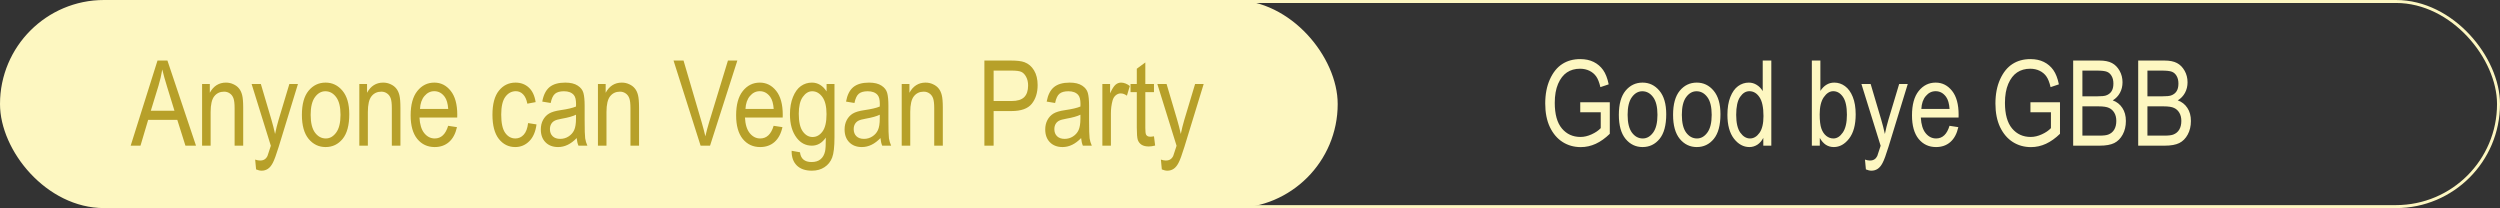
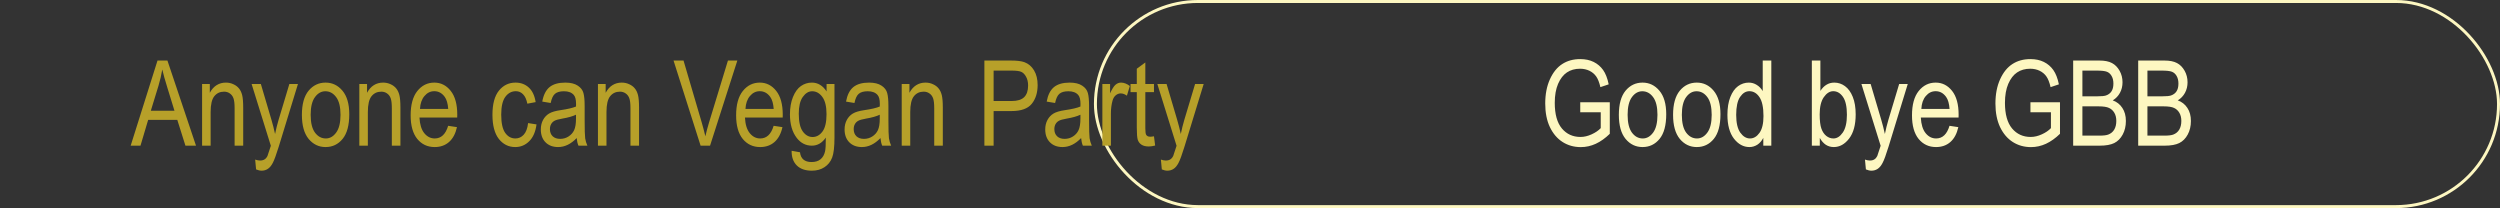
<svg xmlns="http://www.w3.org/2000/svg" width="841" height="70" viewBox="0 0 841 70" fill="none">
  <rect x="0" y="0" width="841" height="70" fill="#333333" stroke="none" />
  <path d="M531.594 37.77V34.41L541.535 34.391V45.016C540.012 46.5 538.436 47.62 536.809 48.375C535.181 49.117 533.508 49.488 531.789 49.488C529.497 49.488 527.453 48.915 525.656 47.77C523.859 46.624 522.434 44.95 521.379 42.75C520.337 40.55 519.816 37.906 519.816 34.82C519.816 31.695 520.344 28.974 521.398 26.656C522.453 24.338 523.833 22.633 525.539 21.539C527.245 20.432 529.263 19.879 531.594 19.879C533.312 19.879 534.816 20.198 536.105 20.836C537.395 21.474 538.456 22.379 539.289 23.551C540.122 24.723 540.747 26.331 541.164 28.375L538.371 29.312C537.993 27.698 537.518 26.494 536.945 25.699C536.372 24.892 535.617 24.26 534.68 23.805C533.742 23.349 532.688 23.121 531.516 23.121C529.81 23.121 528.339 23.538 527.102 24.371C525.878 25.191 524.888 26.474 524.133 28.219C523.391 29.963 523.02 32.092 523.02 34.605C523.02 38.434 523.82 41.305 525.422 43.219C527.023 45.12 529.107 46.07 531.672 46.07C532.896 46.07 534.146 45.777 535.422 45.191C536.711 44.605 537.733 43.909 538.488 43.102V37.77H531.594ZM544.582 38.629C544.582 35.048 545.331 32.346 546.828 30.523C548.339 28.701 550.246 27.789 552.551 27.789C554.816 27.789 556.711 28.701 558.234 30.523C559.758 32.346 560.52 34.977 560.52 38.414C560.52 42.138 559.771 44.911 558.273 46.734C556.776 48.557 554.868 49.469 552.551 49.469C550.272 49.469 548.371 48.557 546.848 46.734C545.337 44.898 544.582 42.197 544.582 38.629ZM547.531 38.629C547.531 41.311 548.02 43.31 548.996 44.625C549.973 45.927 551.184 46.578 552.629 46.578C553.983 46.578 555.142 45.921 556.105 44.605C557.082 43.277 557.57 41.285 557.57 38.629C557.57 35.96 557.082 33.974 556.105 32.672C555.129 31.357 553.918 30.699 552.473 30.699C551.105 30.699 549.94 31.357 548.977 32.672C548.013 33.987 547.531 35.973 547.531 38.629ZM562.824 38.629C562.824 35.048 563.573 32.346 565.07 30.523C566.581 28.701 568.488 27.789 570.793 27.789C573.059 27.789 574.953 28.701 576.477 30.523C578 32.346 578.762 34.977 578.762 38.414C578.762 42.138 578.013 44.911 576.516 46.734C575.018 48.557 573.111 49.469 570.793 49.469C568.514 49.469 566.613 48.557 565.09 46.734C563.579 44.898 562.824 42.197 562.824 38.629ZM565.773 38.629C565.773 41.311 566.262 43.31 567.238 44.625C568.215 45.927 569.426 46.578 570.871 46.578C572.225 46.578 573.384 45.921 574.348 44.605C575.324 43.277 575.812 41.285 575.812 38.629C575.812 35.96 575.324 33.974 574.348 32.672C573.371 31.357 572.16 30.699 570.715 30.699C569.348 30.699 568.182 31.357 567.219 32.672C566.255 33.987 565.773 35.973 565.773 38.629ZM593.176 49V46.383C592.655 47.385 591.984 48.154 591.164 48.688C590.344 49.208 589.458 49.469 588.508 49.469C586.503 49.469 584.764 48.525 583.293 46.637C581.835 44.736 581.105 42.066 581.105 38.629C581.105 36.272 581.431 34.273 582.082 32.633C582.733 30.992 583.599 29.775 584.68 28.98C585.773 28.186 586.984 27.789 588.312 27.789C589.263 27.789 590.142 28.043 590.949 28.551C591.77 29.046 592.447 29.742 592.98 30.641V20.367H595.871V49H593.176ZM584.055 38.648C584.055 41.331 584.517 43.323 585.441 44.625C586.379 45.927 587.466 46.578 588.703 46.578C589.927 46.578 590.988 45.953 591.887 44.703C592.785 43.453 593.234 41.565 593.234 39.039C593.234 36.135 592.785 34.02 591.887 32.691C590.988 31.35 589.855 30.68 588.488 30.68C587.277 30.68 586.236 31.324 585.363 32.613C584.491 33.889 584.055 35.901 584.055 38.648ZM612.18 49H609.504V20.367H612.375V30.582C612.987 29.645 613.677 28.948 614.445 28.492C615.227 28.023 616.092 27.789 617.043 27.789C618.371 27.789 619.576 28.186 620.656 28.98C621.75 29.775 622.622 30.979 623.273 32.594C623.924 34.208 624.25 36.168 624.25 38.473C624.25 41.988 623.514 44.703 622.043 46.617C620.572 48.518 618.853 49.469 616.887 49.469C615.897 49.469 615.005 49.215 614.211 48.707C613.43 48.186 612.753 47.418 612.18 46.402V49ZM612.141 38.473C612.141 40.621 612.336 42.229 612.727 43.297C613.117 44.365 613.671 45.178 614.387 45.738C615.103 46.298 615.897 46.578 616.77 46.578C617.954 46.578 619.003 45.914 619.914 44.586C620.839 43.245 621.301 41.246 621.301 38.59C621.301 35.868 620.858 33.87 619.973 32.594C619.087 31.318 618 30.68 616.711 30.68C615.526 30.68 614.465 31.35 613.527 32.691C612.603 34.02 612.141 35.947 612.141 38.473ZM627.688 56.988L627.375 53.688C628.013 53.896 628.56 54 629.016 54C629.628 54 630.129 53.876 630.52 53.629C630.923 53.382 631.255 52.997 631.516 52.477C631.607 52.294 631.984 51.148 632.648 49.039L626.184 28.258H629.289L632.844 40.27C633.286 41.767 633.697 43.368 634.074 45.074C634.4 43.46 634.79 41.884 635.246 40.348L638.879 28.258H641.77L635.305 49.352C634.458 52.086 633.788 53.909 633.293 54.82C632.811 55.745 632.258 56.409 631.633 56.812C631.021 57.216 630.324 57.418 629.543 57.418C628.996 57.418 628.378 57.275 627.688 56.988ZM655.812 42.32L658.781 42.77C658.286 44.983 657.388 46.656 656.086 47.789C654.797 48.909 653.195 49.469 651.281 49.469C648.872 49.469 646.919 48.557 645.422 46.734C643.938 44.898 643.195 42.255 643.195 38.805C643.195 35.224 643.944 32.496 645.441 30.621C646.952 28.733 648.859 27.789 651.164 27.789C653.365 27.789 655.201 28.713 656.672 30.562C658.143 32.411 658.879 35.087 658.879 38.59L658.859 39.527H646.164C646.281 41.858 646.822 43.616 647.785 44.801C648.749 45.986 649.921 46.578 651.301 46.578C653.462 46.578 654.966 45.159 655.812 42.32ZM646.34 36.637H655.832C655.702 34.84 655.318 33.499 654.68 32.613C653.755 31.324 652.577 30.68 651.145 30.68C649.855 30.68 648.755 31.22 647.844 32.301C646.932 33.368 646.431 34.814 646.34 36.637ZM683.039 37.77V34.41L692.98 34.391V45.016C691.457 46.5 689.882 47.62 688.254 48.375C686.626 49.117 684.953 49.488 683.234 49.488C680.943 49.488 678.898 48.915 677.102 47.77C675.305 46.624 673.879 44.95 672.824 42.75C671.783 40.55 671.262 37.906 671.262 34.82C671.262 31.695 671.789 28.974 672.844 26.656C673.898 24.338 675.279 22.633 676.984 21.539C678.69 20.432 680.708 19.879 683.039 19.879C684.758 19.879 686.262 20.198 687.551 20.836C688.84 21.474 689.901 22.379 690.734 23.551C691.568 24.723 692.193 26.331 692.609 28.375L689.816 29.312C689.439 27.698 688.964 26.494 688.391 25.699C687.818 24.892 687.062 24.26 686.125 23.805C685.188 23.349 684.133 23.121 682.961 23.121C681.255 23.121 679.784 23.538 678.547 24.371C677.323 25.191 676.333 26.474 675.578 28.219C674.836 29.963 674.465 32.092 674.465 34.605C674.465 38.434 675.266 41.305 676.867 43.219C678.469 45.12 680.552 46.07 683.117 46.07C684.341 46.07 685.591 45.777 686.867 45.191C688.156 44.605 689.178 43.909 689.934 43.102V37.77H683.039ZM697.414 49V20.367H706.223C708.007 20.367 709.419 20.647 710.461 21.207C711.503 21.754 712.355 22.613 713.02 23.785C713.684 24.957 714.016 26.253 714.016 27.672C714.016 28.987 713.729 30.172 713.156 31.227C712.583 32.281 711.776 33.128 710.734 33.766C712.102 34.26 713.176 35.107 713.957 36.305C714.751 37.49 715.148 38.954 715.148 40.699C715.148 42.431 714.79 43.954 714.074 45.27C713.371 46.572 712.427 47.522 711.242 48.121C710.057 48.707 708.43 49 706.359 49H697.414ZM700.52 32.398H705.598C706.926 32.398 707.87 32.307 708.43 32.125C709.237 31.852 709.855 31.396 710.285 30.758C710.728 30.107 710.949 29.228 710.949 28.121C710.949 27.092 710.747 26.24 710.344 25.562C709.953 24.872 709.426 24.397 708.762 24.137C708.111 23.876 706.932 23.746 705.227 23.746H700.52V32.398ZM700.52 45.621H706.359C707.648 45.621 708.599 45.504 709.211 45.27C710.096 44.931 710.767 44.378 711.223 43.609C711.691 42.828 711.926 41.852 711.926 40.68C711.926 39.599 711.704 38.688 711.262 37.945C710.819 37.19 710.22 36.643 709.465 36.305C708.723 35.953 707.551 35.777 705.949 35.777H700.52V45.621ZM719.289 49V20.367H728.098C729.882 20.367 731.294 20.647 732.336 21.207C733.378 21.754 734.23 22.613 734.895 23.785C735.559 24.957 735.891 26.253 735.891 27.672C735.891 28.987 735.604 30.172 735.031 31.227C734.458 32.281 733.651 33.128 732.609 33.766C733.977 34.26 735.051 35.107 735.832 36.305C736.626 37.49 737.023 38.954 737.023 40.699C737.023 42.431 736.665 43.954 735.949 45.27C735.246 46.572 734.302 47.522 733.117 48.121C731.932 48.707 730.305 49 728.234 49H719.289ZM722.395 32.398H727.473C728.801 32.398 729.745 32.307 730.305 32.125C731.112 31.852 731.73 31.396 732.16 30.758C732.603 30.107 732.824 29.228 732.824 28.121C732.824 27.092 732.622 26.24 732.219 25.562C731.828 24.872 731.301 24.397 730.637 24.137C729.986 23.876 728.807 23.746 727.102 23.746H722.395V32.398ZM722.395 45.621H728.234C729.523 45.621 730.474 45.504 731.086 45.27C731.971 44.931 732.642 44.378 733.098 43.609C733.566 42.828 733.801 41.852 733.801 40.68C733.801 39.599 733.579 38.688 733.137 37.945C732.694 37.19 732.095 36.643 731.34 36.305C730.598 35.953 729.426 35.777 727.824 35.777H722.395V45.621Z" fill="#FDF7C1" />
-   <rect x="0.5" y="0.5" width="449" height="69" rx="34.5" fill="#FDF7C1" stroke="#FDF7C1" />
  <rect x="368.5" y="0.5" width="472" height="69" rx="34.5" stroke="#FDF7C1" />
  <path d="M43.961 49L52.984 20.367H56.324L65.934 49H62.379L59.645 40.328H49.84L47.262 49H43.961ZM50.738 37.242H58.688L56.246 29.312C55.491 26.878 54.938 24.898 54.586 23.375C54.286 25.211 53.863 27.034 53.316 28.844L50.738 37.242ZM67.984 49V28.258H70.582V31.207C71.207 30.061 71.969 29.208 72.867 28.648C73.779 28.076 74.82 27.789 75.992 27.789C76.904 27.789 77.743 27.971 78.512 28.336C79.293 28.688 79.918 29.156 80.387 29.742C80.868 30.315 81.227 31.064 81.461 31.988C81.695 32.913 81.812 34.332 81.812 36.246V49H78.922V36.383C78.922 34.859 78.792 33.746 78.531 33.043C78.271 32.34 77.861 31.799 77.301 31.422C76.754 31.031 76.116 30.836 75.387 30.836C74.007 30.836 72.906 31.35 72.086 32.379C71.266 33.408 70.856 35.172 70.856 37.672V49H67.984ZM86.148 56.988L85.836 53.688C86.474 53.896 87.021 54 87.477 54C88.088 54 88.59 53.876 88.981 53.629C89.384 53.382 89.716 52.997 89.977 52.477C90.068 52.294 90.445 51.148 91.109 49.039L84.644 28.258H87.75L91.305 40.27C91.747 41.767 92.158 43.368 92.535 45.074C92.861 43.46 93.251 41.884 93.707 40.348L97.34 28.258H100.23L93.766 49.352C92.919 52.086 92.249 53.909 91.754 54.82C91.272 55.745 90.719 56.409 90.094 56.812C89.482 57.216 88.785 57.418 88.004 57.418C87.457 57.418 86.838 57.275 86.148 56.988ZM101.559 38.629C101.559 35.048 102.307 32.346 103.805 30.523C105.315 28.701 107.223 27.789 109.527 27.789C111.793 27.789 113.688 28.701 115.211 30.523C116.734 32.346 117.496 34.977 117.496 38.414C117.496 42.138 116.747 44.911 115.25 46.734C113.753 48.557 111.845 49.469 109.527 49.469C107.249 49.469 105.348 48.557 103.824 46.734C102.314 44.898 101.559 42.197 101.559 38.629ZM104.508 38.629C104.508 41.311 104.996 43.31 105.973 44.625C106.949 45.927 108.16 46.578 109.605 46.578C110.96 46.578 112.118 45.921 113.082 44.605C114.059 43.277 114.547 41.285 114.547 38.629C114.547 35.96 114.059 33.974 113.082 32.672C112.105 31.357 110.895 30.699 109.449 30.699C108.082 30.699 106.917 31.357 105.953 32.672C104.99 33.987 104.508 35.973 104.508 38.629ZM120.875 49V28.258H123.473V31.207C124.098 30.061 124.859 29.208 125.758 28.648C126.669 28.076 127.711 27.789 128.883 27.789C129.794 27.789 130.634 27.971 131.402 28.336C132.184 28.688 132.809 29.156 133.277 29.742C133.759 30.315 134.117 31.064 134.352 31.988C134.586 32.913 134.703 34.332 134.703 36.246V49H131.812V36.383C131.812 34.859 131.682 33.746 131.422 33.043C131.161 32.34 130.751 31.799 130.191 31.422C129.645 31.031 129.007 30.836 128.277 30.836C126.897 30.836 125.797 31.35 124.977 32.379C124.156 33.408 123.746 35.172 123.746 37.672V49H120.875ZM150.758 42.32L153.727 42.77C153.232 44.983 152.333 46.656 151.031 47.789C149.742 48.909 148.141 49.469 146.227 49.469C143.818 49.469 141.865 48.557 140.367 46.734C138.883 44.898 138.141 42.255 138.141 38.805C138.141 35.224 138.889 32.496 140.387 30.621C141.897 28.733 143.805 27.789 146.109 27.789C148.31 27.789 150.146 28.713 151.617 30.562C153.089 32.411 153.824 35.087 153.824 38.59L153.805 39.527H141.109C141.227 41.858 141.767 43.616 142.73 44.801C143.694 45.986 144.866 46.578 146.246 46.578C148.408 46.578 149.911 45.159 150.758 42.32ZM141.285 36.637H150.777C150.647 34.84 150.263 33.499 149.625 32.613C148.701 31.324 147.522 30.68 146.09 30.68C144.801 30.68 143.701 31.22 142.789 32.301C141.878 33.368 141.376 34.814 141.285 36.637ZM177.652 41.402L180.484 41.852C180.159 44.325 179.339 46.214 178.023 47.516C176.721 48.818 175.152 49.469 173.316 49.469C171.09 49.469 169.254 48.557 167.809 46.734C166.376 44.898 165.66 42.19 165.66 38.609C165.66 35.003 166.383 32.301 167.828 30.504C169.286 28.694 171.155 27.789 173.434 27.789C175.191 27.789 176.669 28.336 177.867 29.43C179.078 30.523 179.853 32.164 180.191 34.352L177.398 34.879C177.125 33.473 176.65 32.425 175.973 31.734C175.296 31.031 174.482 30.68 173.531 30.68C172.112 30.68 170.934 31.311 169.996 32.574C169.072 33.824 168.609 35.816 168.609 38.551C168.609 41.376 169.052 43.421 169.938 44.684C170.836 45.947 171.982 46.578 173.375 46.578C174.469 46.578 175.4 46.161 176.168 45.328C176.949 44.482 177.444 43.173 177.652 41.402ZM194 46.441C193.036 47.444 192.034 48.199 190.992 48.707C189.951 49.215 188.87 49.469 187.75 49.469C185.979 49.469 184.566 48.935 183.512 47.867C182.457 46.8 181.93 45.361 181.93 43.551C181.93 42.353 182.177 41.292 182.672 40.367C183.167 39.443 183.844 38.72 184.703 38.199C185.562 37.678 186.865 37.294 188.609 37.047C190.953 36.708 192.672 36.305 193.766 35.836L193.785 34.938C193.785 33.518 193.531 32.522 193.023 31.949C192.307 31.116 191.207 30.699 189.723 30.699C188.382 30.699 187.379 30.979 186.715 31.539C186.051 32.086 185.562 33.121 185.25 34.645L182.418 34.176C182.822 31.949 183.635 30.328 184.859 29.312C186.096 28.297 187.861 27.789 190.152 27.789C191.936 27.789 193.336 28.128 194.352 28.805C195.367 29.469 196.005 30.296 196.266 31.285C196.539 32.275 196.676 33.72 196.676 35.621V40.309C196.676 43.59 196.734 45.66 196.852 46.52C196.982 47.366 197.229 48.193 197.594 49H194.586C194.286 48.284 194.091 47.431 194 46.441ZM193.766 38.59C192.711 39.111 191.142 39.553 189.059 39.918C187.848 40.126 187.001 40.367 186.52 40.641C186.038 40.901 185.66 41.279 185.387 41.773C185.126 42.255 184.996 42.815 184.996 43.453C184.996 44.443 185.302 45.237 185.914 45.836C186.526 46.422 187.372 46.715 188.453 46.715C189.482 46.715 190.413 46.448 191.246 45.914C192.092 45.38 192.724 44.671 193.141 43.785C193.557 42.887 193.766 41.585 193.766 39.879V38.59ZM201.148 49V28.258H203.746V31.207C204.371 30.061 205.133 29.208 206.031 28.648C206.943 28.076 207.984 27.789 209.156 27.789C210.068 27.789 210.908 27.971 211.676 28.336C212.457 28.688 213.082 29.156 213.551 29.742C214.033 30.315 214.391 31.064 214.625 31.988C214.859 32.913 214.977 34.332 214.977 36.246V49H212.086V36.383C212.086 34.859 211.956 33.746 211.695 33.043C211.435 32.34 211.025 31.799 210.465 31.422C209.918 31.031 209.28 30.836 208.551 30.836C207.171 30.836 206.07 31.35 205.25 32.379C204.43 33.408 204.02 35.172 204.02 37.672V49H201.148ZM235.68 49L226.578 20.367H229.938L236.051 41.168C236.52 42.783 236.93 44.345 237.281 45.855C237.646 44.28 238.062 42.717 238.531 41.168L244.879 20.367H248.043L238.863 49H235.68ZM260.25 42.32L263.219 42.77C262.724 44.983 261.826 46.656 260.523 47.789C259.234 48.909 257.633 49.469 255.719 49.469C253.31 49.469 251.357 48.557 249.859 46.734C248.375 44.898 247.633 42.255 247.633 38.805C247.633 35.224 248.382 32.496 249.879 30.621C251.389 28.733 253.297 27.789 255.602 27.789C257.802 27.789 259.638 28.713 261.109 30.562C262.581 32.411 263.316 35.087 263.316 38.59L263.297 39.527H250.602C250.719 41.858 251.259 43.616 252.223 44.801C253.186 45.986 254.358 46.578 255.738 46.578C257.9 46.578 259.404 45.159 260.25 42.32ZM250.777 36.637H260.27C260.139 34.84 259.755 33.499 259.117 32.613C258.193 31.324 257.014 30.68 255.582 30.68C254.293 30.68 253.193 31.22 252.281 32.301C251.37 33.368 250.868 34.814 250.777 36.637ZM266.305 50.719L269.117 51.227C269.247 52.333 269.638 53.154 270.289 53.688C270.94 54.234 271.845 54.508 273.004 54.508C274.267 54.508 275.27 54.202 276.012 53.59C276.767 52.991 277.281 52.092 277.555 50.895C277.724 50.165 277.809 48.629 277.809 46.285C277.184 47.184 276.48 47.861 275.699 48.316C274.918 48.772 274.052 49 273.102 49C271.07 49 269.384 48.141 268.043 46.422C266.507 44.443 265.738 41.793 265.738 38.473C265.738 36.246 266.077 34.3 266.754 32.633C267.431 30.966 268.316 29.742 269.41 28.961C270.517 28.18 271.754 27.789 273.121 27.789C274.124 27.789 275.035 28.037 275.855 28.531C276.689 29.026 277.424 29.768 278.062 30.758V28.258H280.719V46.188C280.719 49.378 280.458 51.65 279.938 53.004C279.417 54.371 278.564 55.445 277.379 56.227C276.194 57.021 274.768 57.418 273.102 57.418C270.901 57.418 269.208 56.825 268.023 55.641C266.839 54.456 266.266 52.815 266.305 50.719ZM268.707 38.258C268.707 40.979 269.156 42.965 270.055 44.215C270.953 45.465 272.053 46.09 273.355 46.09C274.658 46.09 275.764 45.478 276.676 44.254C277.587 43.03 278.043 41.083 278.043 38.414C278.043 35.81 277.574 33.876 276.637 32.613C275.699 31.337 274.56 30.699 273.219 30.699C272.021 30.699 270.966 31.337 270.055 32.613C269.156 33.876 268.707 35.758 268.707 38.258ZM296.188 46.441C295.224 47.444 294.221 48.199 293.18 48.707C292.138 49.215 291.057 49.469 289.938 49.469C288.167 49.469 286.754 48.935 285.699 47.867C284.645 46.8 284.117 45.361 284.117 43.551C284.117 42.353 284.365 41.292 284.859 40.367C285.354 39.443 286.031 38.72 286.891 38.199C287.75 37.678 289.052 37.294 290.797 37.047C293.141 36.708 294.859 36.305 295.953 35.836L295.973 34.938C295.973 33.518 295.719 32.522 295.211 31.949C294.495 31.116 293.395 30.699 291.91 30.699C290.569 30.699 289.566 30.979 288.902 31.539C288.238 32.086 287.75 33.121 287.438 34.645L284.605 34.176C285.009 31.949 285.823 30.328 287.047 29.312C288.284 28.297 290.048 27.789 292.34 27.789C294.124 27.789 295.523 28.128 296.539 28.805C297.555 29.469 298.193 30.296 298.453 31.285C298.727 32.275 298.863 33.72 298.863 35.621V40.309C298.863 43.59 298.922 45.66 299.039 46.52C299.169 47.366 299.417 48.193 299.781 49H296.773C296.474 48.284 296.279 47.431 296.188 46.441ZM295.953 38.59C294.898 39.111 293.329 39.553 291.246 39.918C290.035 40.126 289.189 40.367 288.707 40.641C288.225 40.901 287.848 41.279 287.574 41.773C287.314 42.255 287.184 42.815 287.184 43.453C287.184 44.443 287.49 45.237 288.102 45.836C288.714 46.422 289.56 46.715 290.641 46.715C291.669 46.715 292.6 46.448 293.434 45.914C294.28 45.38 294.911 44.671 295.328 43.785C295.745 42.887 295.953 41.585 295.953 39.879V38.59ZM303.336 49V28.258H305.934V31.207C306.559 30.061 307.32 29.208 308.219 28.648C309.13 28.076 310.172 27.789 311.344 27.789C312.255 27.789 313.095 27.971 313.863 28.336C314.645 28.688 315.27 29.156 315.738 29.742C316.22 30.315 316.578 31.064 316.812 31.988C317.047 32.913 317.164 34.332 317.164 36.246V49H314.273V36.383C314.273 34.859 314.143 33.746 313.883 33.043C313.622 32.34 313.212 31.799 312.652 31.422C312.105 31.031 311.467 30.836 310.738 30.836C309.358 30.836 308.258 31.35 307.438 32.379C306.617 33.408 306.207 35.172 306.207 37.672V49H303.336ZM331.148 49V20.367H339.996C342.079 20.367 343.616 20.549 344.605 20.914C345.96 21.409 347.04 22.327 347.848 23.668C348.655 25.009 349.059 26.656 349.059 28.609C349.059 31.188 348.401 33.29 347.086 34.918C345.771 36.546 343.499 37.359 340.27 37.359H334.254V49H331.148ZM334.254 33.98H340.328C342.242 33.98 343.642 33.551 344.527 32.691C345.413 31.819 345.855 30.51 345.855 28.766C345.855 27.633 345.634 26.663 345.191 25.855C344.762 25.048 344.234 24.495 343.609 24.195C342.997 23.896 341.884 23.746 340.27 23.746H334.254V33.98ZM363.688 46.441C362.724 47.444 361.721 48.199 360.68 48.707C359.638 49.215 358.557 49.469 357.438 49.469C355.667 49.469 354.254 48.935 353.199 47.867C352.145 46.8 351.617 45.361 351.617 43.551C351.617 42.353 351.865 41.292 352.359 40.367C352.854 39.443 353.531 38.72 354.391 38.199C355.25 37.678 356.552 37.294 358.297 37.047C360.641 36.708 362.359 36.305 363.453 35.836L363.473 34.938C363.473 33.518 363.219 32.522 362.711 31.949C361.995 31.116 360.895 30.699 359.41 30.699C358.069 30.699 357.066 30.979 356.402 31.539C355.738 32.086 355.25 33.121 354.938 34.645L352.105 34.176C352.509 31.949 353.323 30.328 354.547 29.312C355.784 28.297 357.548 27.789 359.84 27.789C361.624 27.789 363.023 28.128 364.039 28.805C365.055 29.469 365.693 30.296 365.953 31.285C366.227 32.275 366.363 33.72 366.363 35.621V40.309C366.363 43.59 366.422 45.66 366.539 46.52C366.669 47.366 366.917 48.193 367.281 49H364.273C363.974 48.284 363.779 47.431 363.688 46.441ZM363.453 38.59C362.398 39.111 360.829 39.553 358.746 39.918C357.535 40.126 356.689 40.367 356.207 40.641C355.725 40.901 355.348 41.279 355.074 41.773C354.814 42.255 354.684 42.815 354.684 43.453C354.684 44.443 354.99 45.237 355.602 45.836C356.214 46.422 357.06 46.715 358.141 46.715C359.169 46.715 360.1 46.448 360.934 45.914C361.78 45.38 362.411 44.671 362.828 43.785C363.245 42.887 363.453 41.585 363.453 39.879V38.59ZM370.836 49V28.258H373.434V31.402C374.098 29.944 374.703 28.98 375.25 28.512C375.81 28.03 376.435 27.789 377.125 27.789C378.089 27.789 379.072 28.167 380.074 28.922L379.098 32.184C378.382 31.676 377.685 31.422 377.008 31.422C376.396 31.422 375.836 31.637 375.328 32.066C374.82 32.496 374.462 33.095 374.254 33.863C373.889 35.204 373.707 36.63 373.707 38.141V49H370.836ZM388.199 45.855L388.59 48.961C387.796 49.169 387.079 49.273 386.441 49.273C385.439 49.273 384.632 49.078 384.02 48.688C383.408 48.284 382.984 47.737 382.75 47.047C382.529 46.357 382.418 44.983 382.418 42.926V30.992H380.309V28.258H382.418V23.121L385.289 21.012V28.258H388.199V30.992H385.289V43.121C385.289 44.241 385.374 44.964 385.543 45.289C385.79 45.758 386.253 45.992 386.93 45.992C387.255 45.992 387.678 45.947 388.199 45.855ZM390.836 56.988L390.523 53.688C391.161 53.896 391.708 54 392.164 54C392.776 54 393.277 53.876 393.668 53.629C394.072 53.382 394.404 52.997 394.664 52.477C394.755 52.294 395.133 51.148 395.797 49.039L389.332 28.258H392.438L395.992 40.27C396.435 41.767 396.845 43.368 397.223 45.074C397.548 43.46 397.939 41.884 398.395 40.348L402.027 28.258H404.918L398.453 49.352C397.607 52.086 396.936 53.909 396.441 54.82C395.96 55.745 395.406 56.409 394.781 56.812C394.169 57.216 393.473 57.418 392.691 57.418C392.145 57.418 391.526 57.275 390.836 56.988Z" fill="#B7A029" />
</svg>